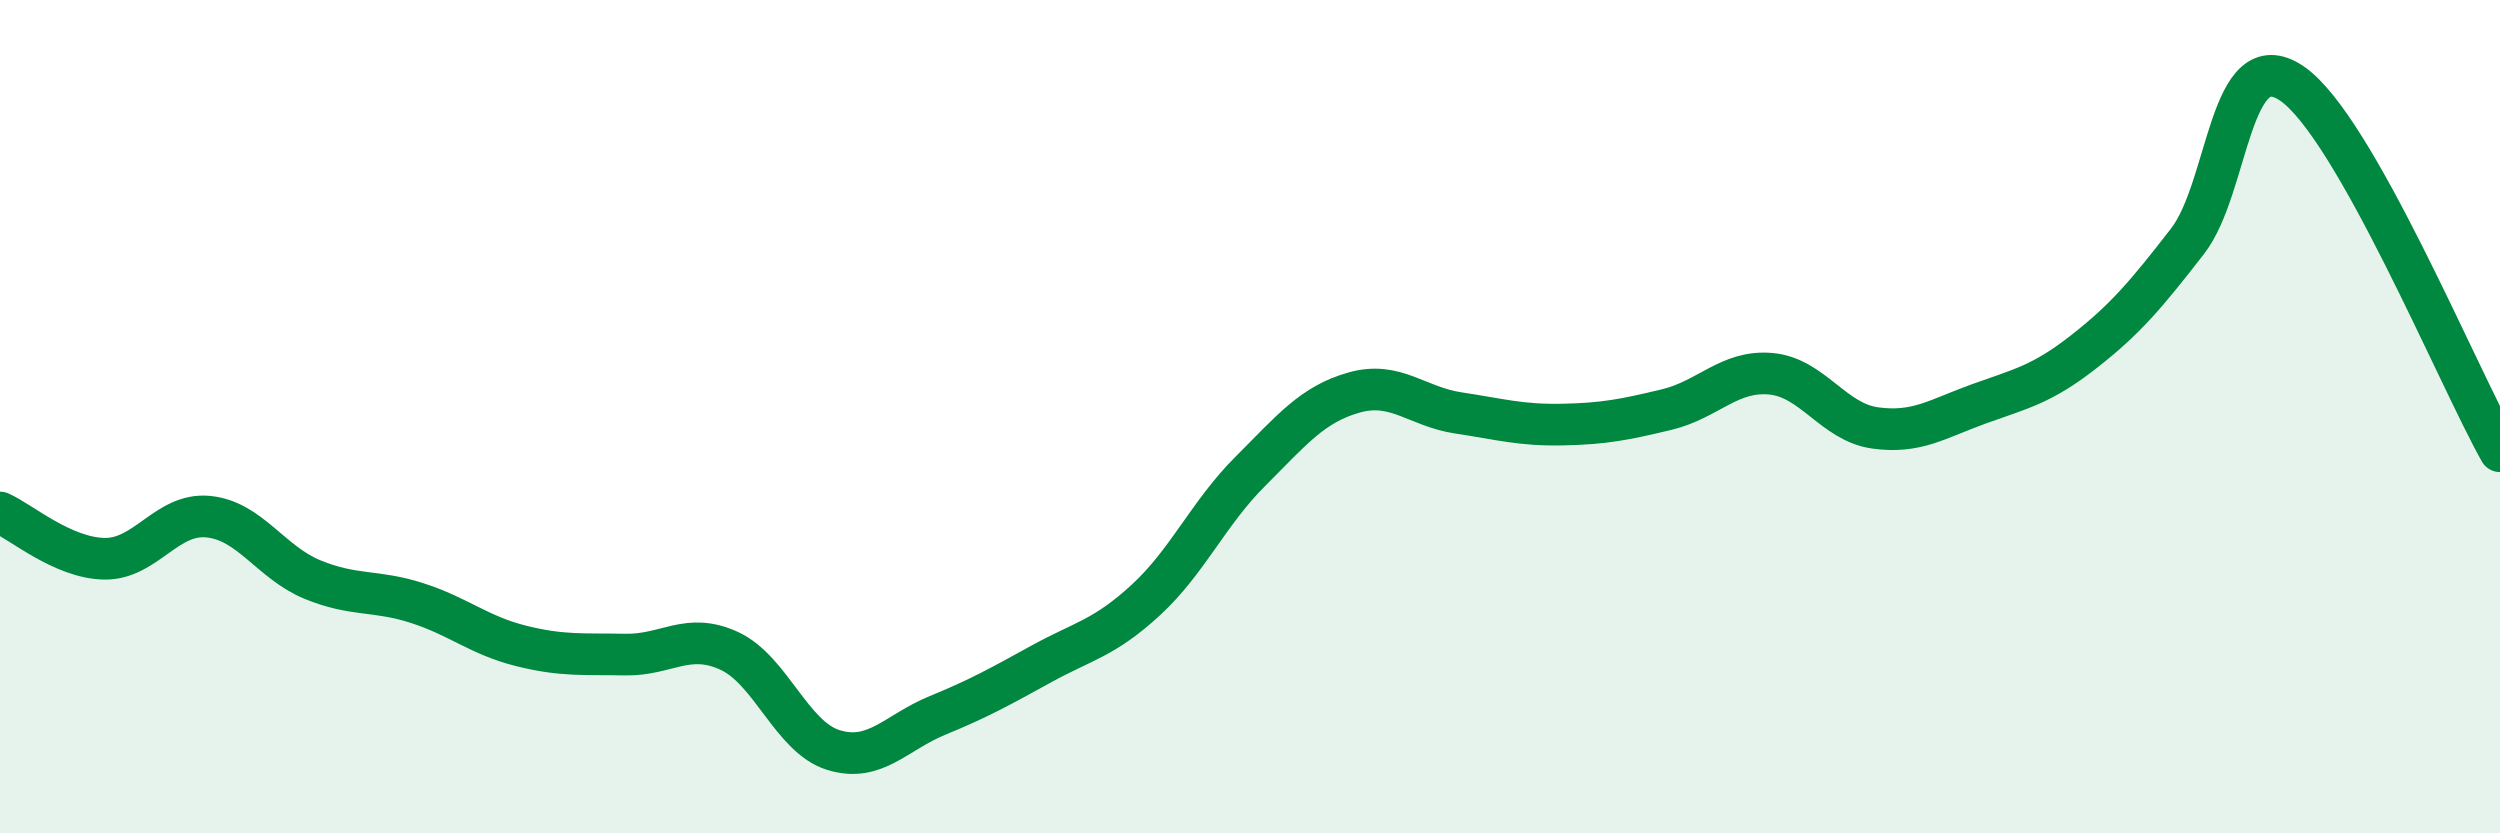
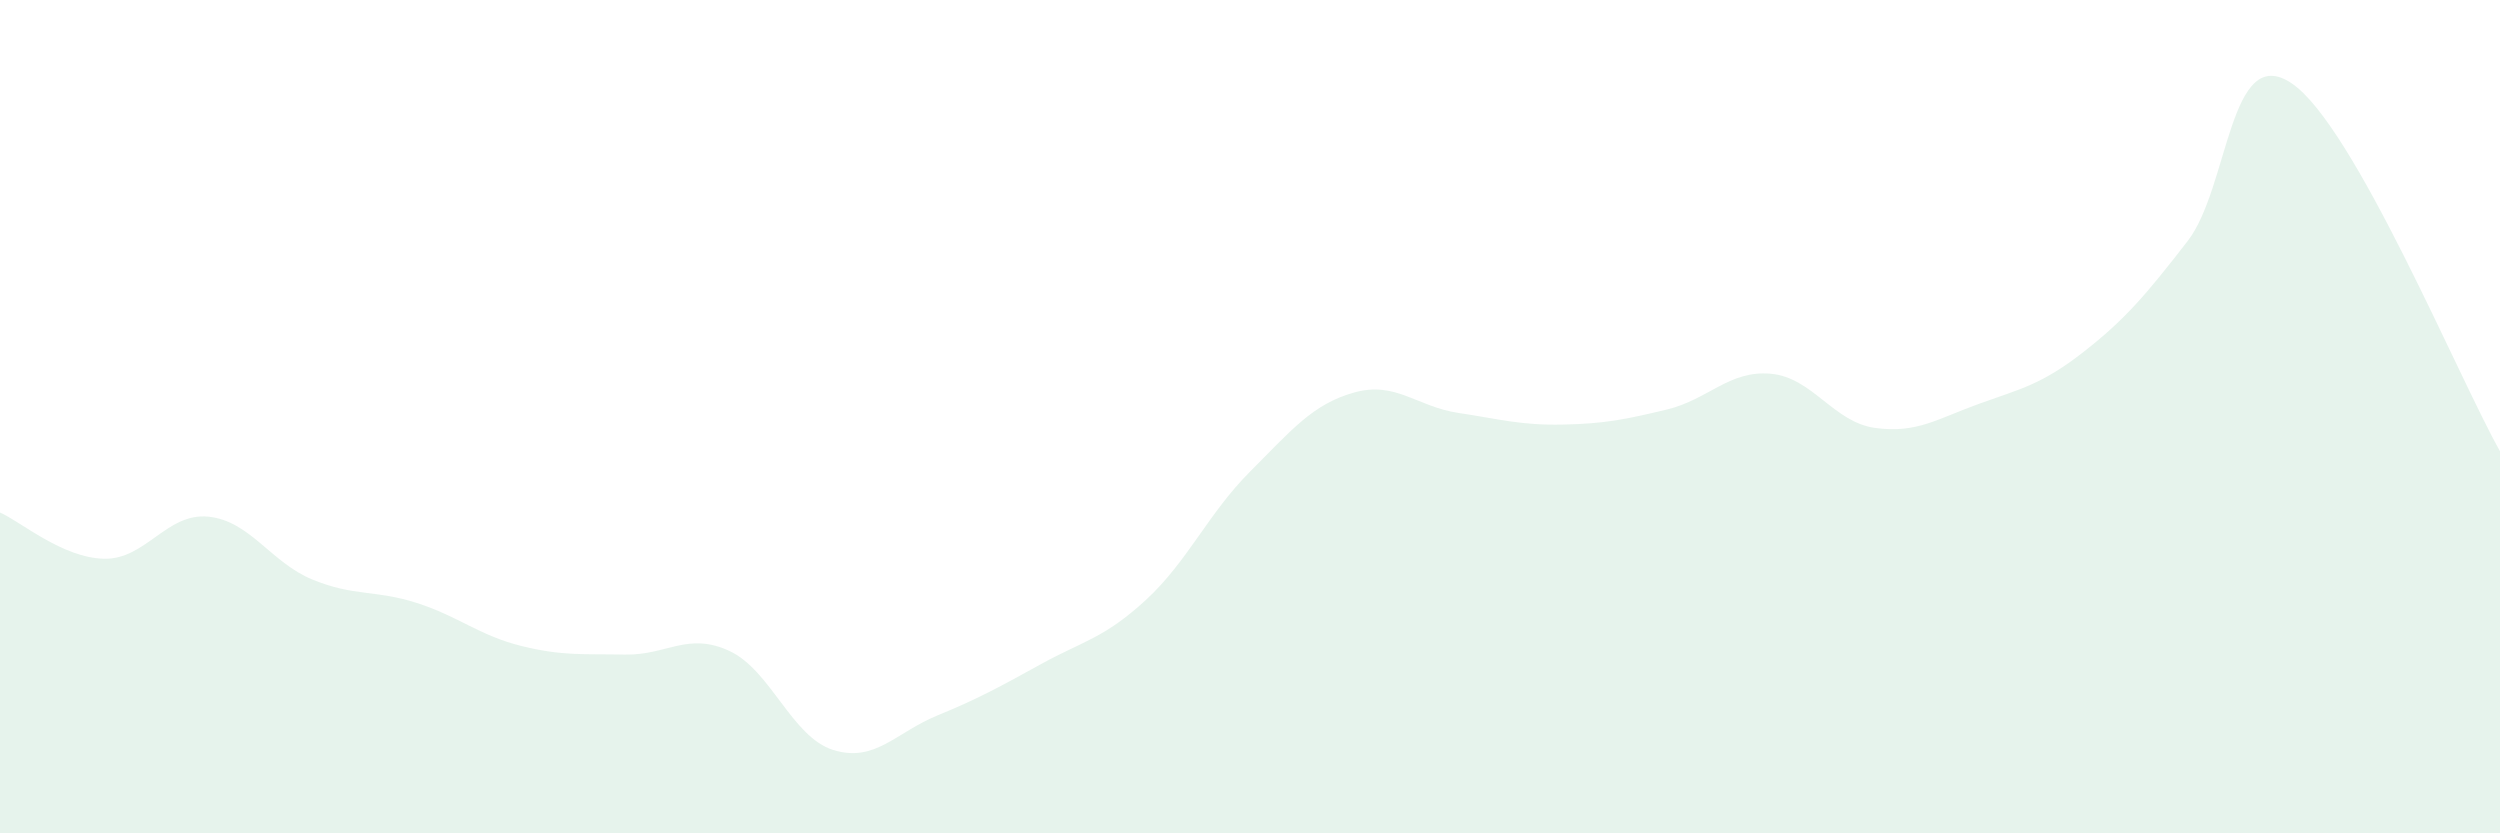
<svg xmlns="http://www.w3.org/2000/svg" width="60" height="20" viewBox="0 0 60 20">
  <path d="M 0,12.3 C 0.5,12.52 1.5,13.39 2.5,13.41 C 3.5,13.43 4,12.3 5,12.4 C 6,12.5 6.5,13.5 7.5,13.91 C 8.5,14.32 9,14.15 10,14.47 C 11,14.79 11.5,15.25 12.5,15.5 C 13.5,15.75 14,15.69 15,15.71 C 16,15.73 16.5,15.16 17.5,15.62 C 18.5,16.08 19,17.69 20,18 C 21,18.31 21.5,17.58 22.5,17.17 C 23.5,16.76 24,16.48 25,15.93 C 26,15.38 26.5,15.32 27.5,14.4 C 28.5,13.48 29,12.32 30,11.32 C 31,10.32 31.5,9.7 32.5,9.42 C 33.5,9.14 34,9.76 35,9.91 C 36,10.06 36.5,10.21 37.5,10.19 C 38.5,10.17 39,10.07 40,9.83 C 41,9.59 41.5,8.88 42.5,8.97 C 43.5,9.06 44,10.13 45,10.27 C 46,10.41 46.5,10.05 47.5,9.69 C 48.5,9.33 49,9.23 50,8.45 C 51,7.67 51.5,7.08 52.5,5.79 C 53.5,4.5 53.5,0.99 55,2 C 56.5,3.01 59,9.06 60,10.83L60 20L0 20Z" fill="#008740" opacity="0.1" stroke-linecap="round" stroke-linejoin="round" />
-   <path d="M 0,12.3 C 0.5,12.52 1.5,13.39 2.5,13.41 C 3.5,13.43 4,12.3 5,12.4 C 6,12.5 6.5,13.5 7.5,13.91 C 8.5,14.32 9,14.15 10,14.47 C 11,14.79 11.5,15.25 12.5,15.5 C 13.5,15.75 14,15.69 15,15.71 C 16,15.73 16.5,15.16 17.5,15.62 C 18.5,16.08 19,17.69 20,18 C 21,18.31 21.5,17.58 22.5,17.17 C 23.5,16.76 24,16.48 25,15.93 C 26,15.38 26.5,15.32 27.5,14.4 C 28.5,13.48 29,12.32 30,11.32 C 31,10.32 31.5,9.7 32.5,9.42 C 33.5,9.14 34,9.76 35,9.91 C 36,10.06 36.5,10.21 37.5,10.19 C 38.5,10.17 39,10.07 40,9.83 C 41,9.59 41.5,8.88 42.5,8.97 C 43.5,9.06 44,10.13 45,10.27 C 46,10.41 46.5,10.05 47.5,9.69 C 48.5,9.33 49,9.23 50,8.45 C 51,7.67 51.5,7.08 52.5,5.79 C 53.5,4.5 53.5,0.99 55,2 C 56.5,3.01 59,9.06 60,10.83" stroke="#008740" stroke-width="1" fill="none" stroke-linecap="round" stroke-linejoin="round" />
</svg>